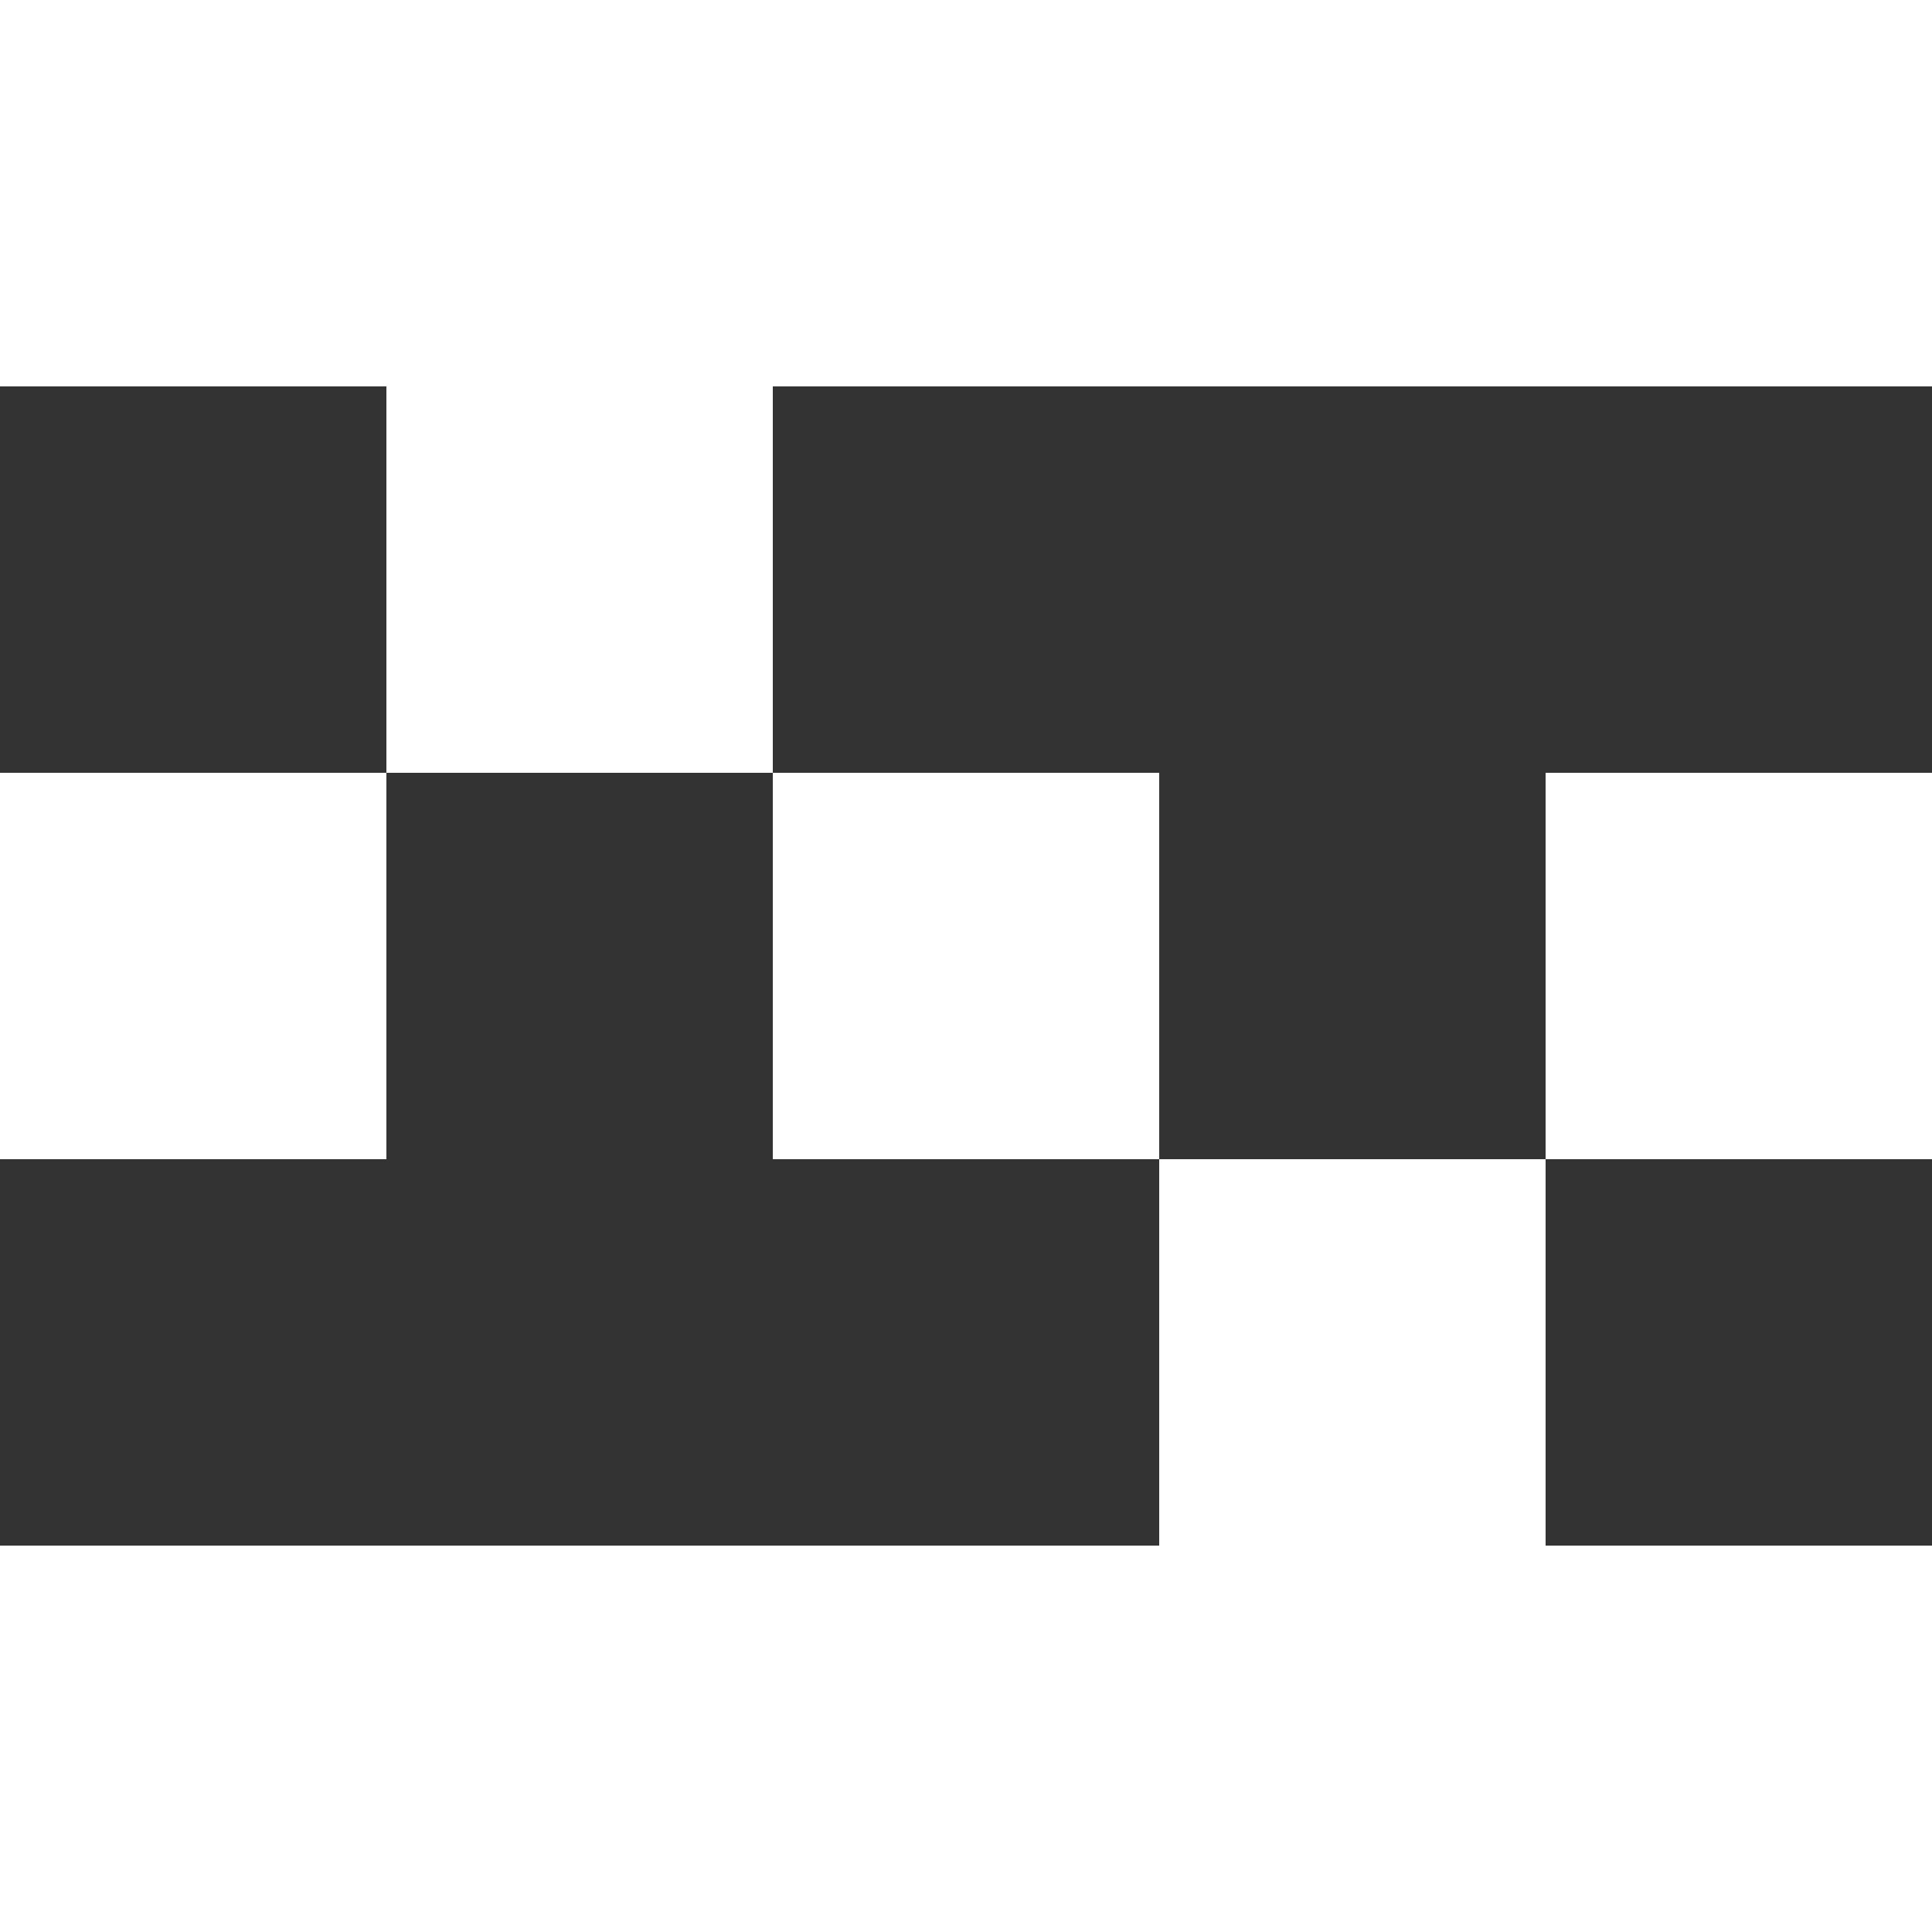
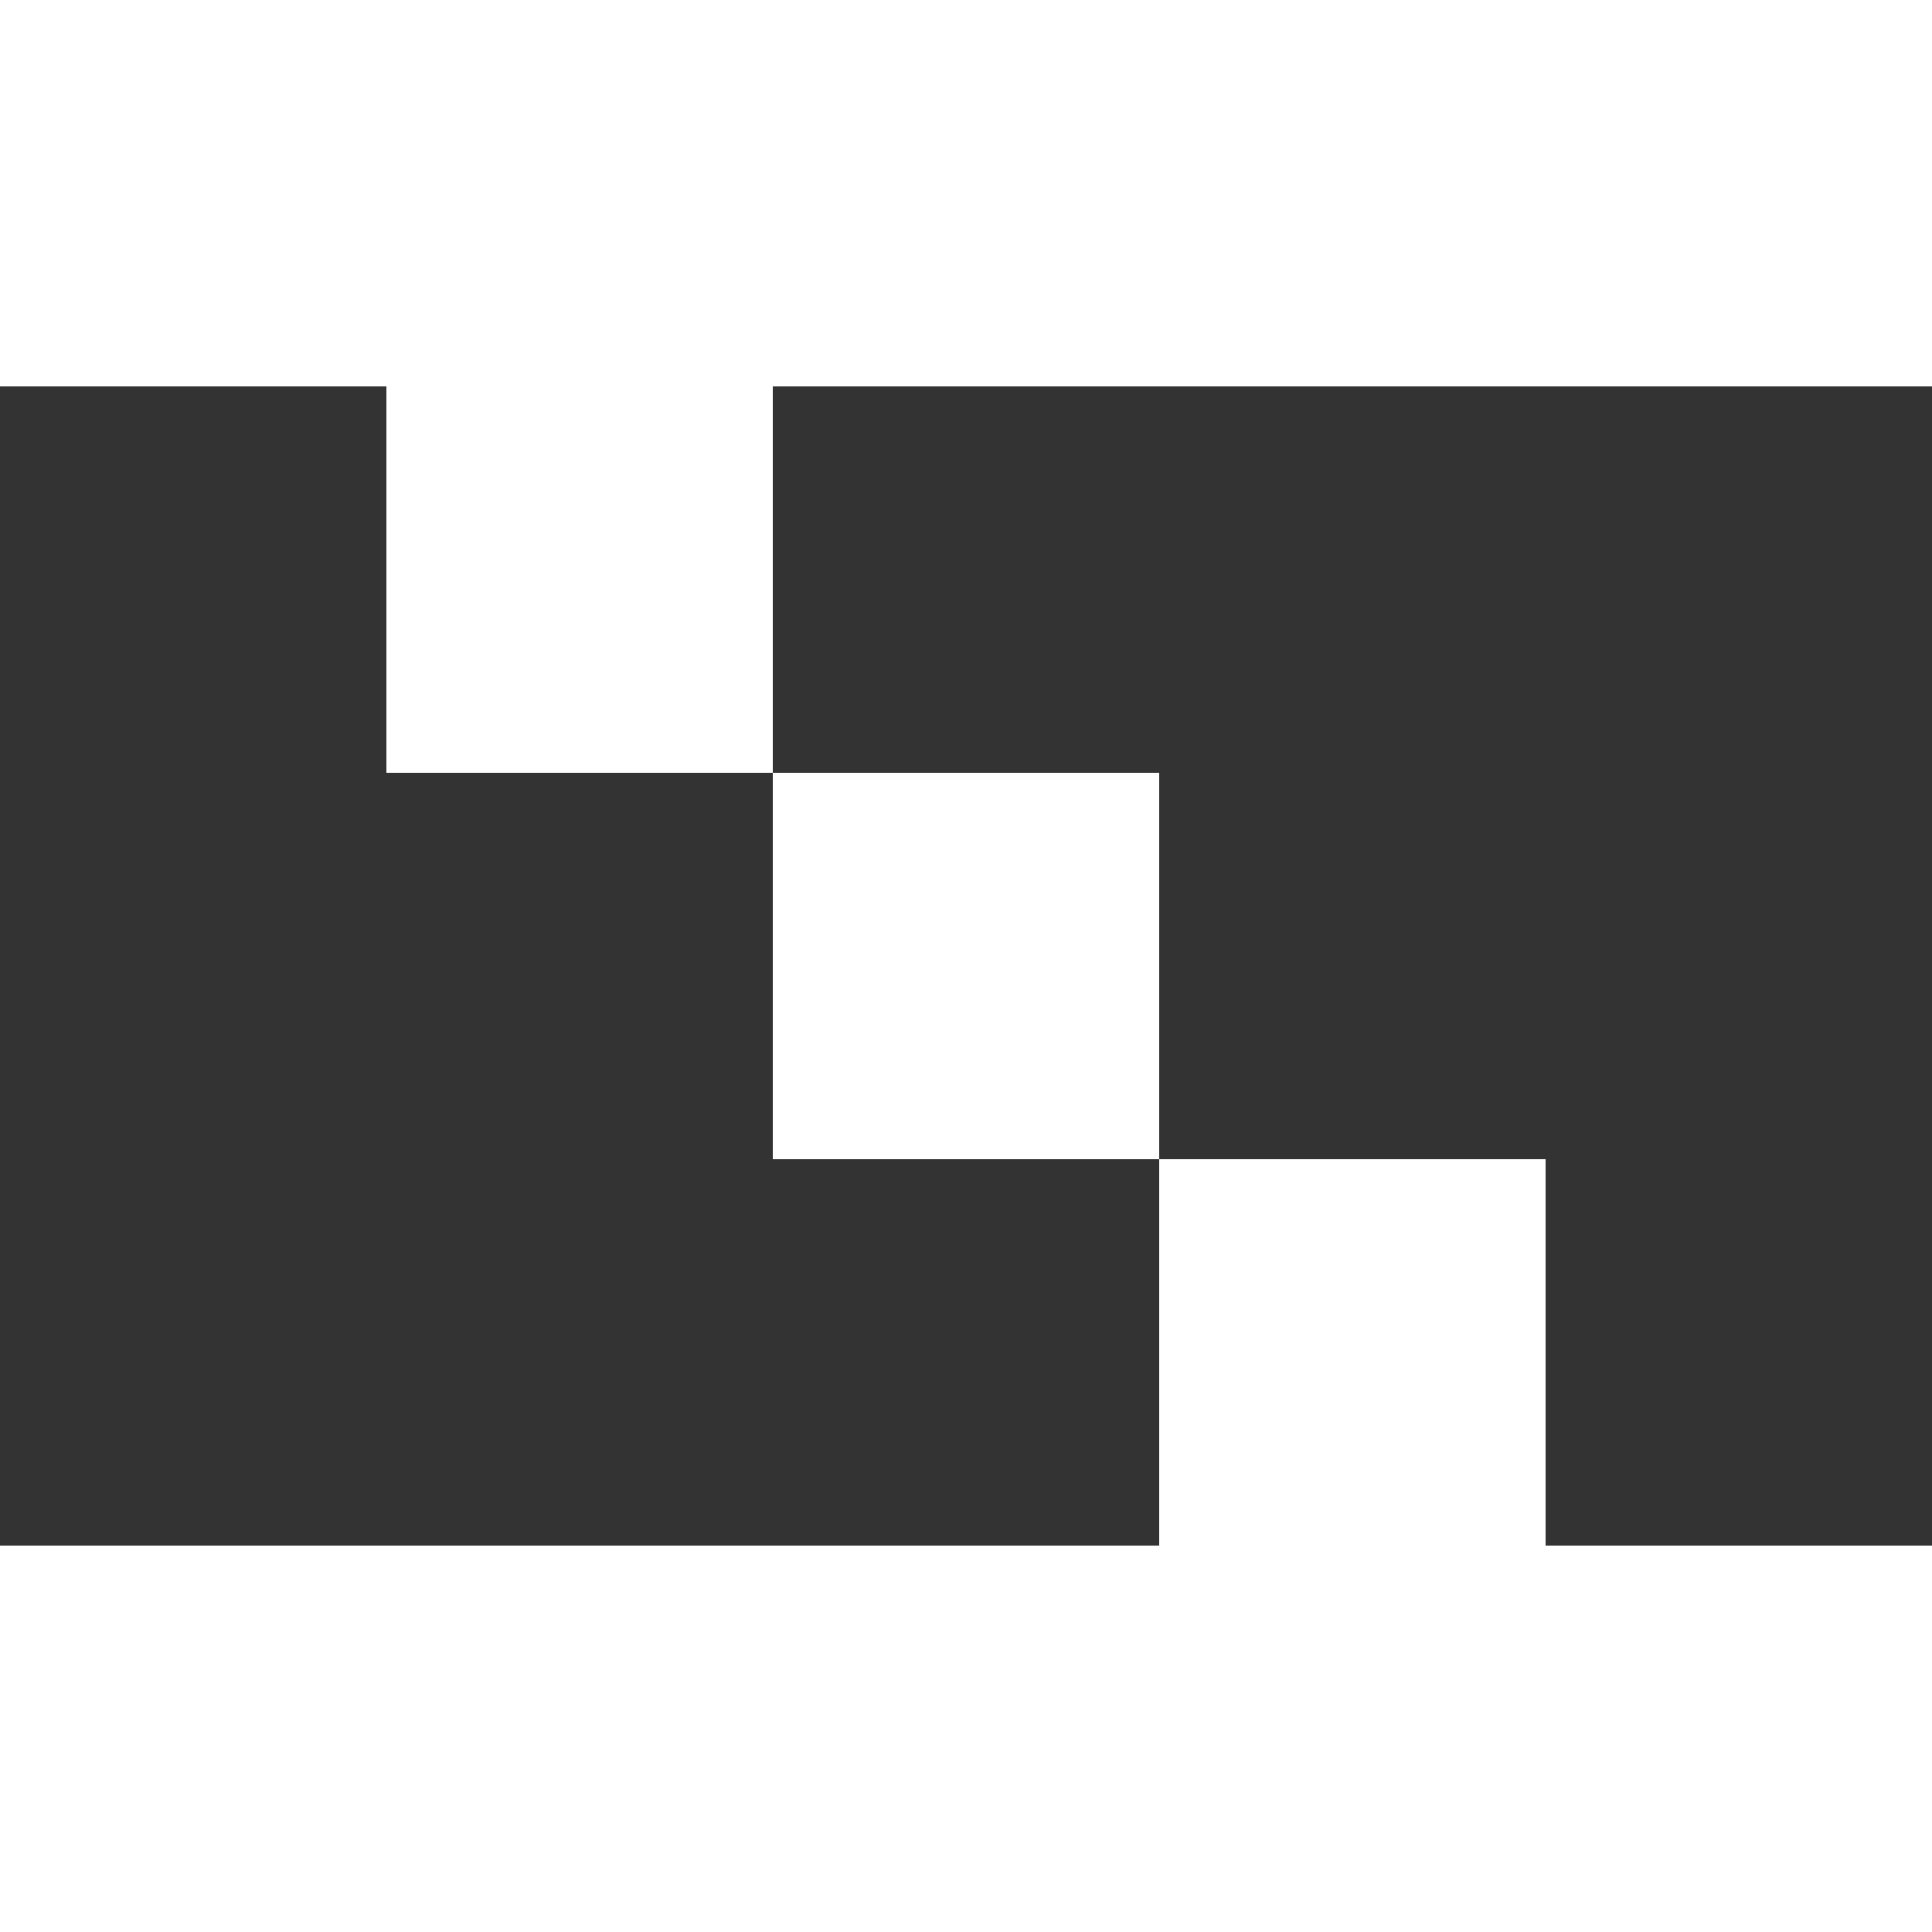
<svg xmlns="http://www.w3.org/2000/svg" width="32" height="32" viewBox="0 0 32 32" fill="none">
  <rect x="0" y="0" width="32" height="32" fill="#333333" stroke="none" />
  <path d="M0 0H32V6.4H12.8V12.8H6.4V6.4H0V0Z" fill="white" />
-   <path d="M6.4 12.8V19.2H0V12.8H6.4Z" fill="white" />
  <path d="M19.2 19.2H12.8V12.8H19.2V19.2Z" fill="white" />
  <path d="M25.6 19.2H19.2V25.6H0V32H32V25.6H25.6V19.2Z" fill="white" />
-   <path d="M25.6 19.2V12.8H32V19.2H25.6Z" fill="white" />
</svg>